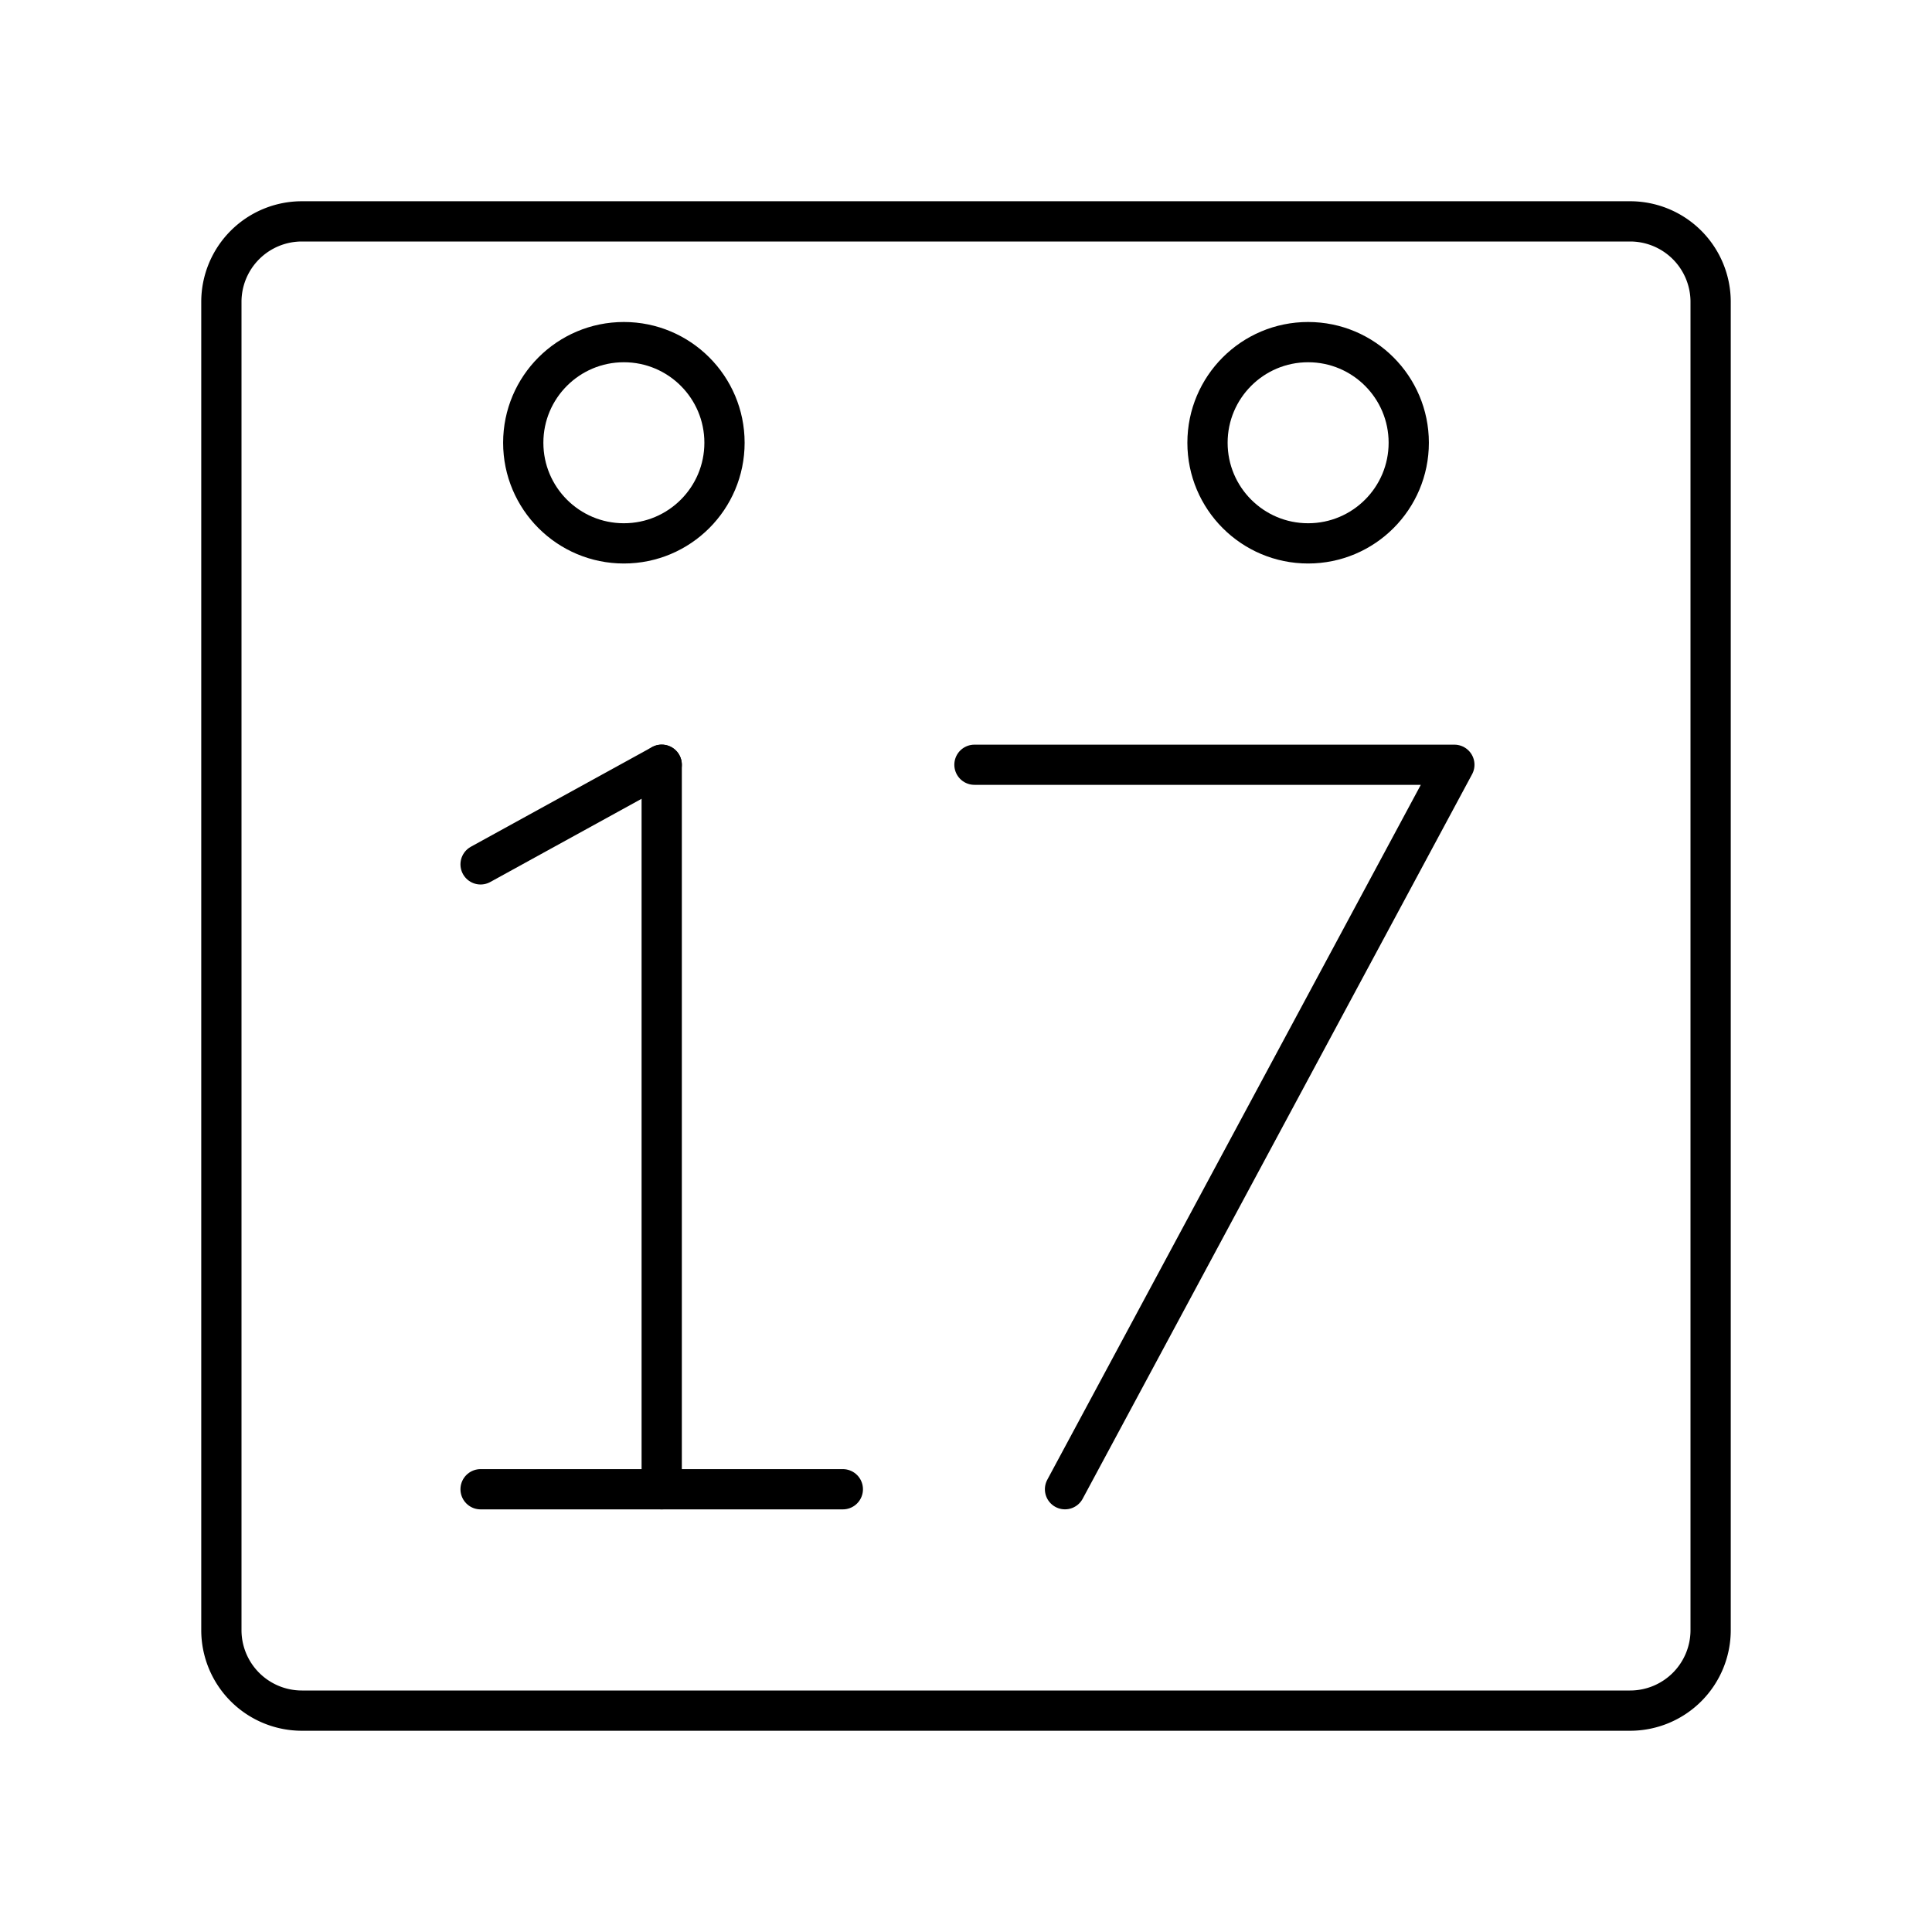
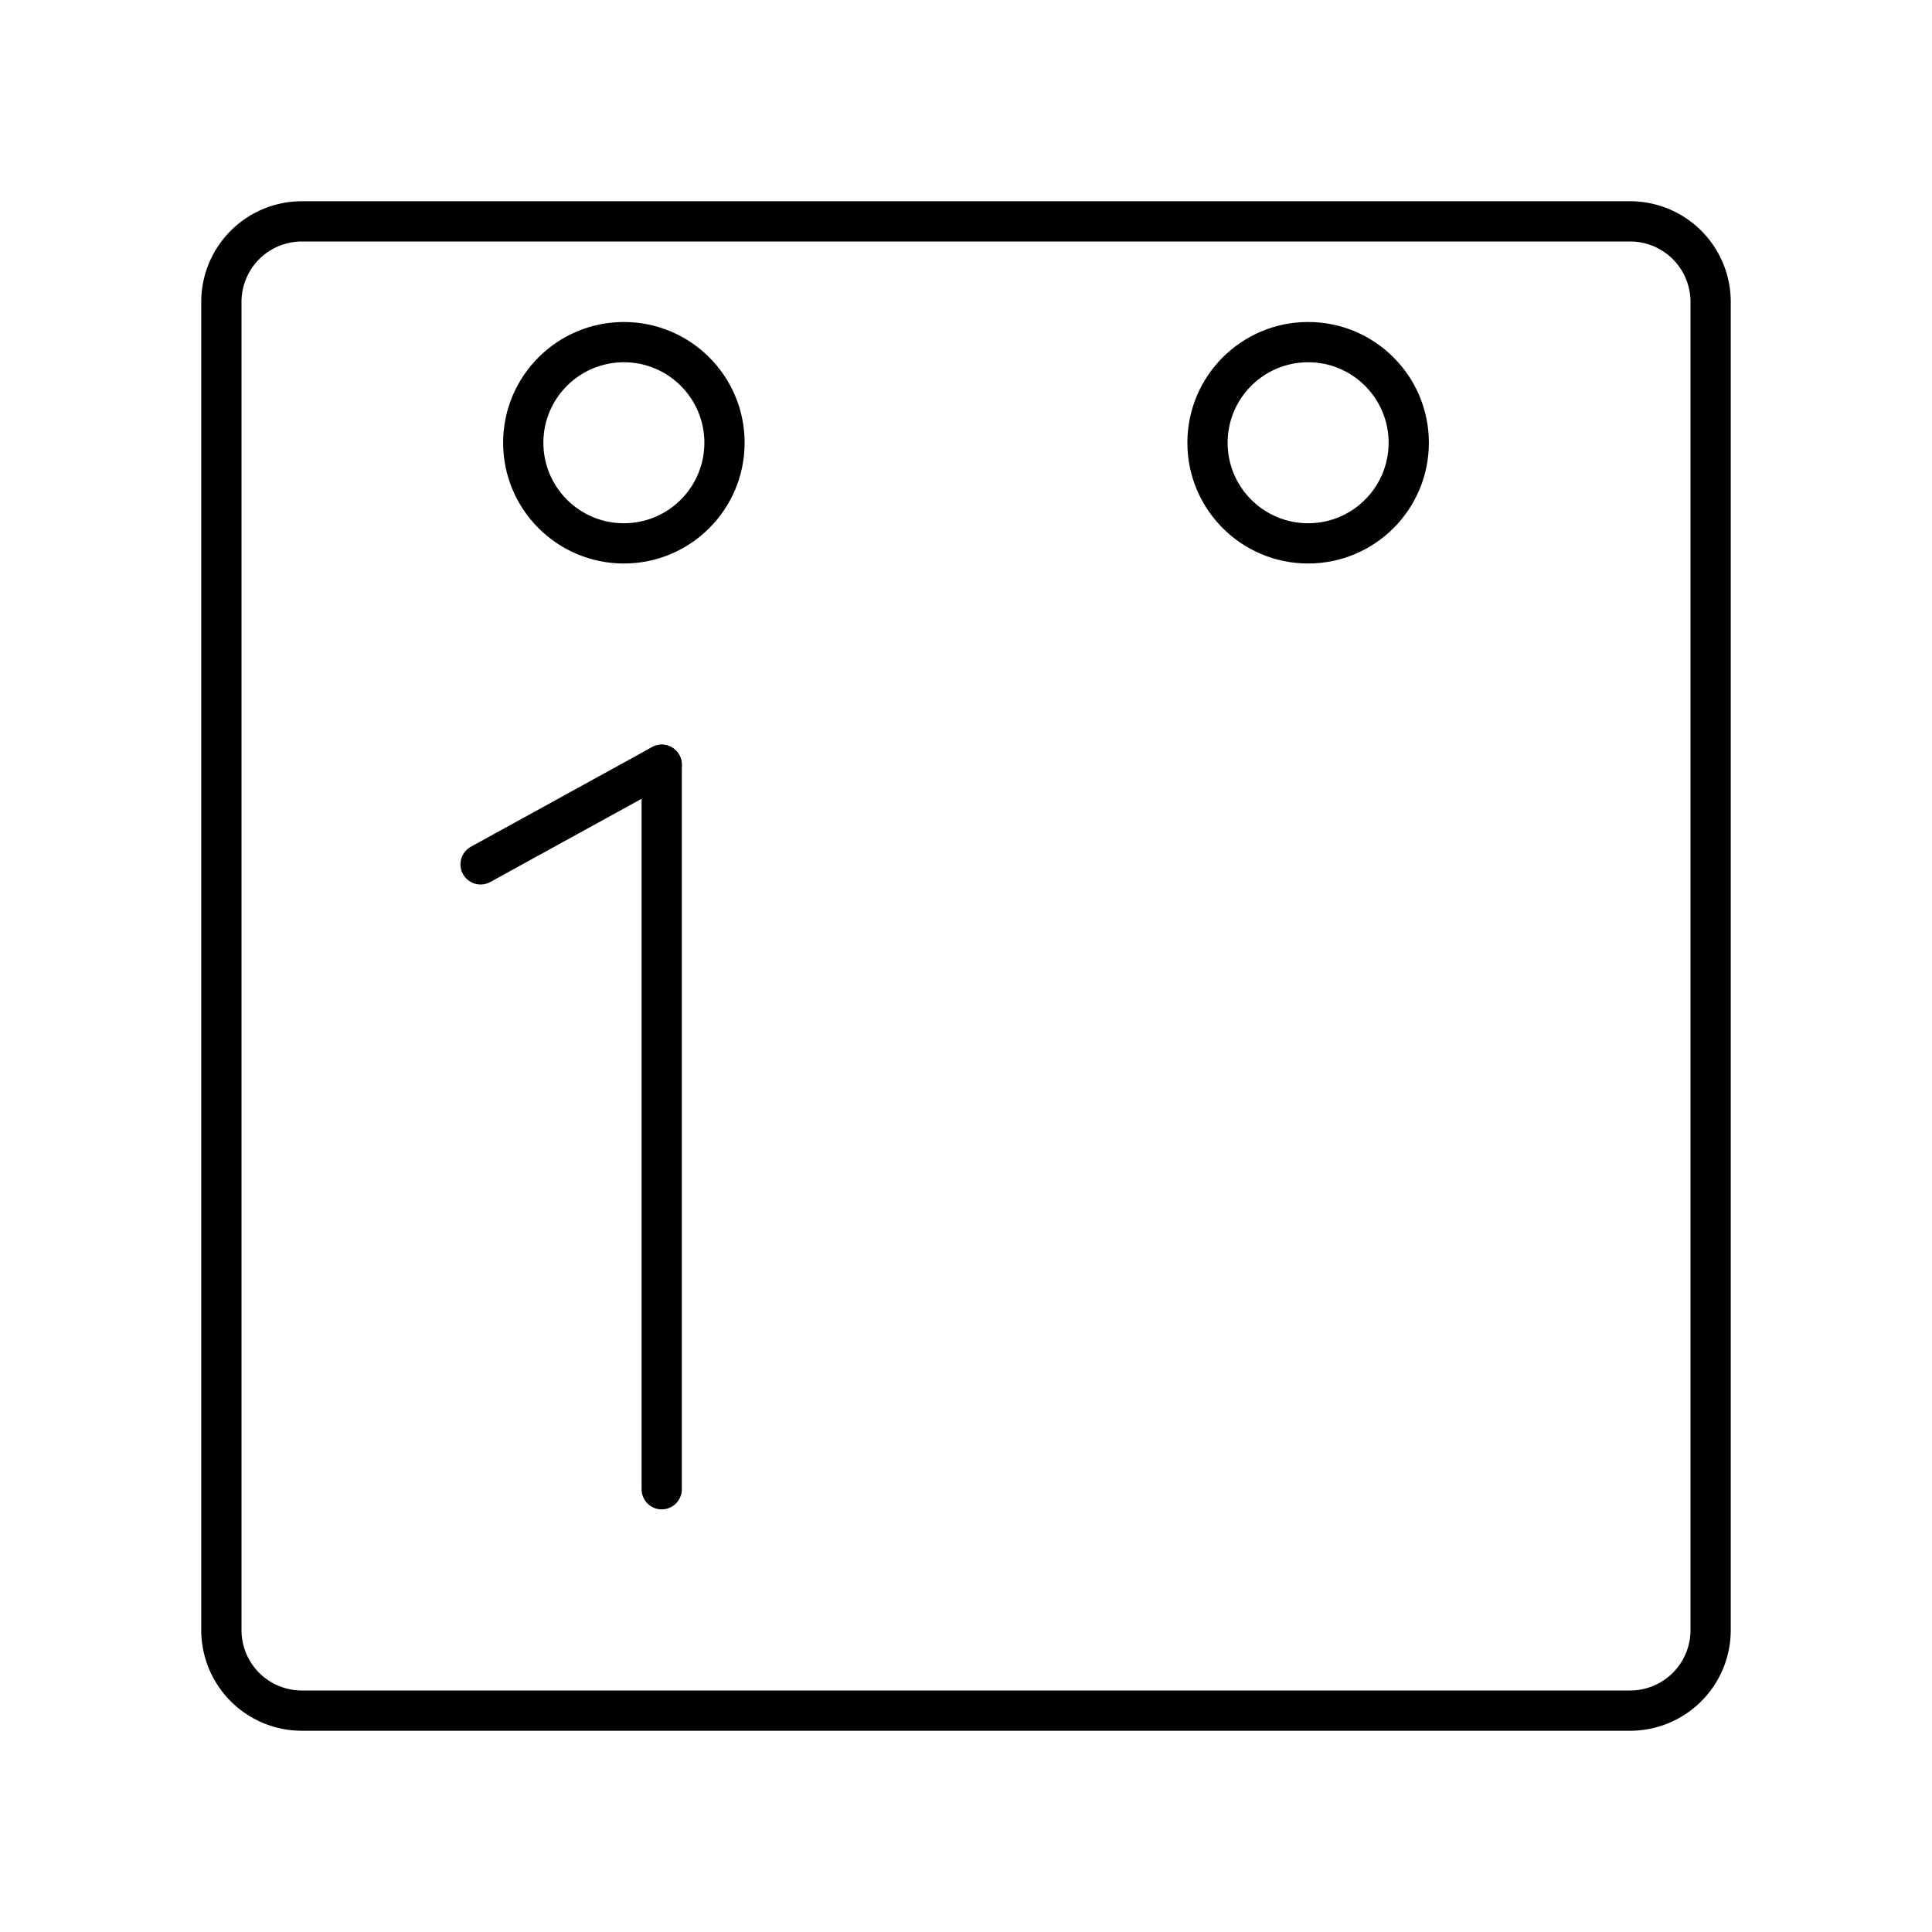
<svg xmlns="http://www.w3.org/2000/svg" width="800px" height="800px" viewBox="0 0 48 48">
  <defs>
    <style>.a,.b{fill:none;stroke:#000000;stroke-linecap:round;stroke-linejoin:round;}.b{stroke-width:0.998px;}</style>
  </defs>
-   <line class="a" x1="11.94" y1="37" x2="20.94" y2="37" />
  <line class="a" x1="11.94" y1="21.475" x2="16.44" y2="19" />
  <line class="a" x1="16.44" y1="19" x2="16.44" y2="37" />
-   <polyline class="b" points="26.459 37 36.134 19 24.209 19" />
  <circle class="a" cx="32.5" cy="11" r="2.5" />
  <circle class="a" cx="15.5" cy="11" r="2.5" />
  <path class="a" d="M7.5,5.5a2,2,0,0,0-2,2v33a2,2,0,0,0,2,2h33a2,2,0,0,0,2-2V7.5a2,2,0,0,0-2-2Z" />
</svg>